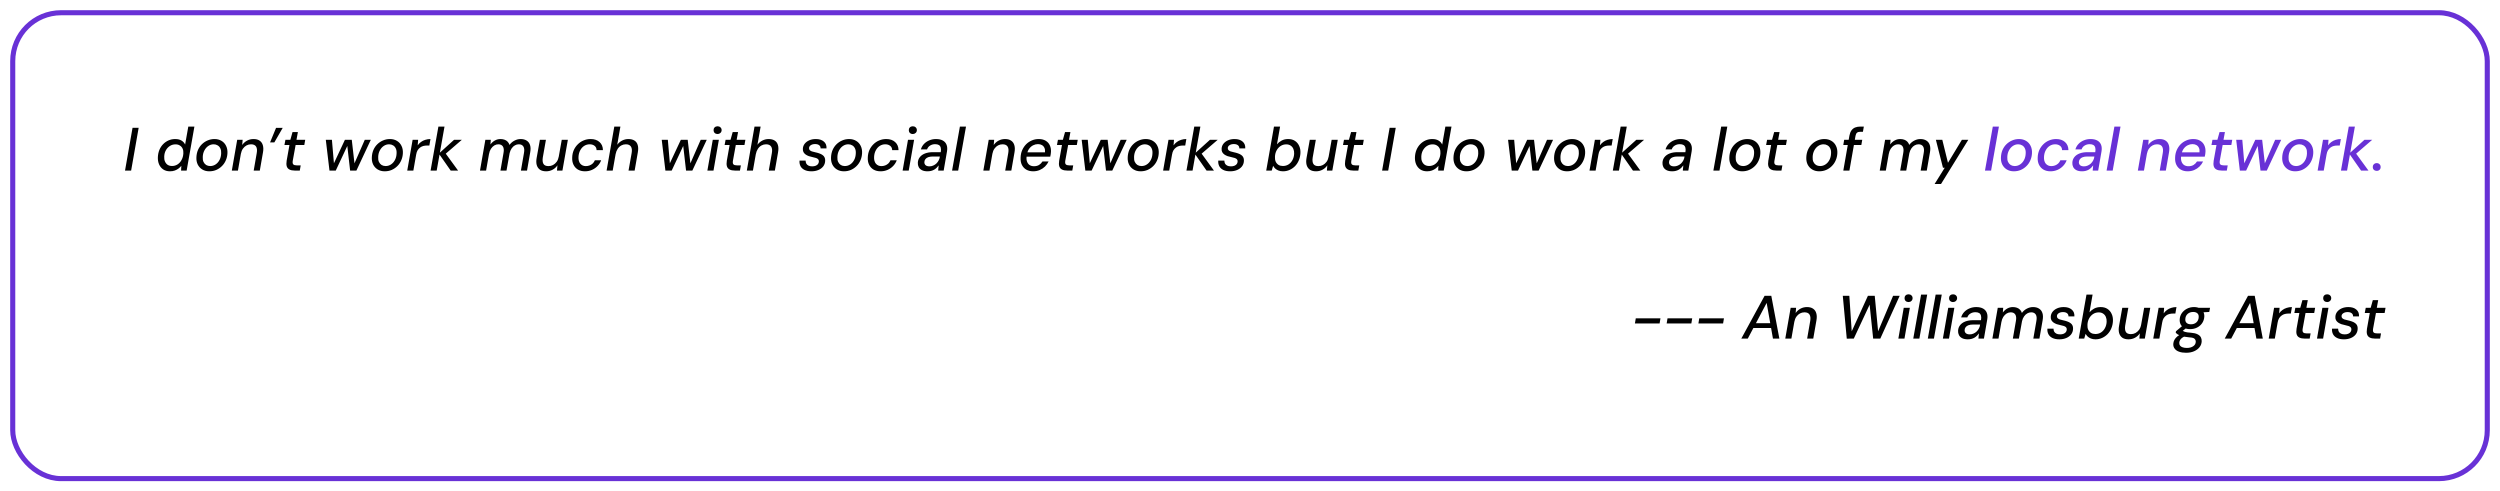
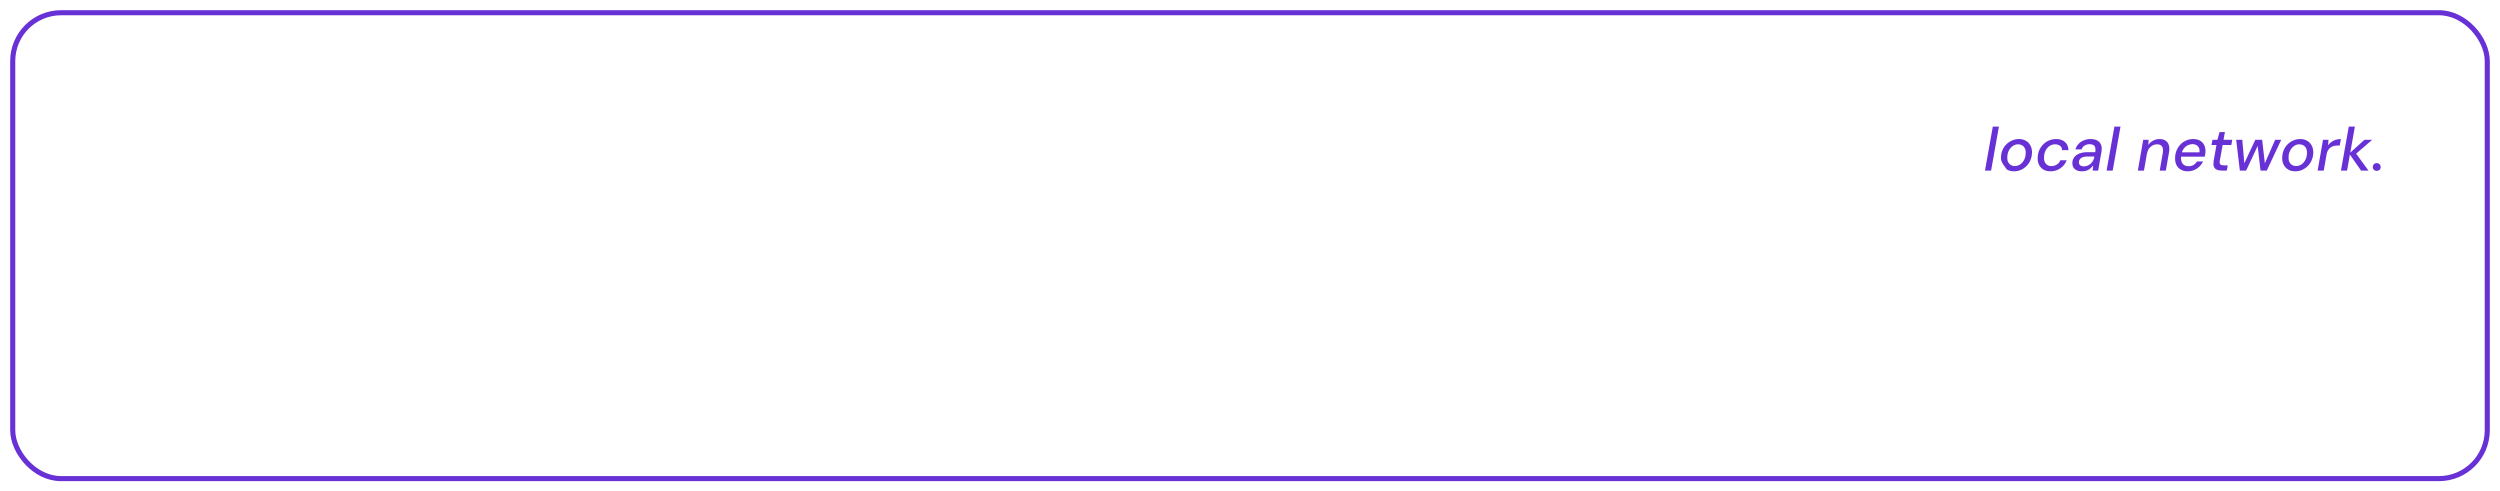
<svg xmlns="http://www.w3.org/2000/svg" width="982" height="193" viewBox="0 0 982 193" fill="none">
  <g filter="url(#filter0_d_329_3348)">
    <rect x="4" width="974" height="185" rx="20" fill="white" />
    <rect x="5" y="1" width="972" height="183" rx="19" stroke="#6831D6" stroke-width="2" />
  </g>
-   <path d="M49.11 67L52.062 50.2H54.462L51.51 67H49.11ZM66.763 67.288C65.723 67.288 64.835 67.04 64.099 66.544C63.379 66.048 62.835 65.376 62.467 64.528C62.115 63.68 61.963 62.736 62.011 61.696C62.059 60.672 62.259 59.728 62.611 58.864C62.979 58 63.467 57.256 64.075 56.632C64.699 55.992 65.411 55.496 66.211 55.144C67.027 54.792 67.891 54.616 68.803 54.616C69.827 54.616 70.659 54.816 71.299 55.216C71.939 55.6 72.411 56.12 72.715 56.776L73.963 49.72H76.363L73.315 67H71.131L71.227 65.128C70.939 65.496 70.579 65.848 70.147 66.184C69.731 66.504 69.243 66.768 68.683 66.976C68.123 67.184 67.483 67.288 66.763 67.288ZM67.579 65.2C68.395 65.2 69.131 64.984 69.787 64.552C70.443 64.12 70.963 63.528 71.347 62.776C71.747 62.024 71.971 61.184 72.019 60.256C72.067 59.536 71.971 58.912 71.731 58.384C71.491 57.856 71.131 57.448 70.651 57.16C70.187 56.856 69.619 56.704 68.947 56.704C68.131 56.704 67.395 56.912 66.739 57.328C66.083 57.744 65.555 58.312 65.155 59.032C64.755 59.752 64.539 60.576 64.507 61.504C64.459 62.224 64.555 62.864 64.795 63.424C65.035 63.984 65.387 64.424 65.851 64.744C66.331 65.048 66.907 65.2 67.579 65.2ZM82.215 67.288C81.159 67.288 80.239 67.048 79.455 66.568C78.671 66.088 78.071 65.432 77.655 64.6C77.255 63.752 77.087 62.792 77.151 61.72C77.199 60.696 77.407 59.752 77.775 58.888C78.159 58.024 78.671 57.28 79.311 56.656C79.967 56.016 80.711 55.52 81.543 55.168C82.391 54.8 83.295 54.616 84.255 54.616C85.311 54.616 86.231 54.856 87.015 55.336C87.799 55.8 88.391 56.448 88.791 57.28C89.207 58.096 89.391 59.056 89.343 60.16C89.295 61.184 89.079 62.128 88.695 62.992C88.327 63.856 87.815 64.608 87.159 65.248C86.519 65.888 85.775 66.392 84.927 66.76C84.095 67.112 83.191 67.288 82.215 67.288ZM82.551 65.224C83.335 65.224 84.039 65.016 84.663 64.6C85.303 64.184 85.823 63.6 86.223 62.848C86.623 62.096 86.839 61.232 86.871 60.256C86.919 59.488 86.815 58.84 86.559 58.312C86.319 57.784 85.967 57.384 85.503 57.112C85.039 56.824 84.519 56.68 83.943 56.68C83.175 56.68 82.471 56.896 81.831 57.328C81.207 57.744 80.695 58.328 80.295 59.08C79.895 59.816 79.679 60.672 79.647 61.648C79.599 62.416 79.695 63.064 79.935 63.592C80.191 64.12 80.543 64.528 80.991 64.816C81.455 65.088 81.975 65.224 82.551 65.224ZM91.061 67L93.173 54.904H95.309L95.141 56.944C95.637 56.224 96.269 55.656 97.037 55.24C97.821 54.824 98.669 54.616 99.581 54.616C100.589 54.616 101.397 54.832 102.005 55.264C102.629 55.696 103.045 56.304 103.253 57.088C103.477 57.856 103.493 58.776 103.301 59.848L102.053 67H99.653L100.853 60.088C101.045 59 100.957 58.16 100.589 57.568C100.221 56.976 99.557 56.68 98.597 56.68C97.973 56.68 97.389 56.824 96.845 57.112C96.301 57.4 95.829 57.824 95.429 58.384C95.045 58.928 94.773 59.608 94.613 60.424L93.461 67H91.061ZM111.05 50.224L107.762 55.936H106.082L108.434 50.224H111.05ZM115.762 67C114.914 67 114.226 66.864 113.698 66.592C113.17 66.32 112.818 65.904 112.642 65.344C112.466 64.768 112.45 64.032 112.594 63.136L113.698 56.944H111.73L112.114 54.904H114.058L114.898 51.88H117.01L116.458 54.904H119.89L119.53 56.944H116.122L114.994 63.136C114.882 63.84 114.954 64.32 115.21 64.576C115.466 64.832 115.914 64.96 116.554 64.96H118.114L117.754 67H115.762ZM129.415 67L127.975 54.904H130.375L131.239 64.984L130.783 64.96L135.487 54.904H138.175L139.327 64.96L138.871 64.984L143.287 54.904H145.663L139.999 67H137.527L136.327 56.512H136.807L131.887 67H129.415ZM151.122 67.288C150.066 67.288 149.146 67.048 148.362 66.568C147.578 66.088 146.978 65.432 146.562 64.6C146.162 63.752 145.994 62.792 146.058 61.72C146.106 60.696 146.314 59.752 146.682 58.888C147.066 58.024 147.578 57.28 148.218 56.656C148.874 56.016 149.618 55.52 150.45 55.168C151.298 54.8 152.202 54.616 153.162 54.616C154.218 54.616 155.138 54.856 155.922 55.336C156.706 55.8 157.298 56.448 157.698 57.28C158.114 58.096 158.298 59.056 158.25 60.16C158.202 61.184 157.986 62.128 157.602 62.992C157.234 63.856 156.722 64.608 156.066 65.248C155.426 65.888 154.682 66.392 153.834 66.76C153.002 67.112 152.098 67.288 151.122 67.288ZM151.458 65.224C152.242 65.224 152.946 65.016 153.57 64.6C154.21 64.184 154.73 63.6 155.13 62.848C155.53 62.096 155.746 61.232 155.778 60.256C155.826 59.488 155.722 58.84 155.466 58.312C155.226 57.784 154.874 57.384 154.41 57.112C153.946 56.824 153.426 56.68 152.85 56.68C152.082 56.68 151.378 56.896 150.738 57.328C150.114 57.744 149.602 58.328 149.202 59.08C148.802 59.816 148.586 60.672 148.554 61.648C148.506 62.416 148.602 63.064 148.842 63.592C149.098 64.12 149.45 64.528 149.898 64.816C150.362 65.088 150.882 65.224 151.458 65.224ZM159.967 67L162.079 54.904H164.239L164.071 57.088C164.439 56.56 164.871 56.12 165.367 55.768C165.863 55.4 166.423 55.12 167.047 54.928C167.687 54.72 168.367 54.616 169.087 54.616L168.655 57.16H167.815C167.287 57.16 166.791 57.216 166.327 57.328C165.863 57.44 165.439 57.64 165.055 57.928C164.671 58.2 164.335 58.56 164.047 59.008C163.775 59.456 163.583 60.024 163.471 60.712L162.367 67H159.967ZM177.027 67L172.371 60.328L178.371 54.904H181.419L174.243 61.096L174.459 59.488L179.931 67H177.027ZM169.131 67L172.203 49.72H174.603L171.531 67H169.131ZM188.538 67L190.65 54.904H192.786L192.642 56.752C193.122 56.096 193.698 55.576 194.37 55.192C195.058 54.808 195.794 54.616 196.578 54.616C197.17 54.616 197.706 54.704 198.186 54.88C198.666 55.056 199.066 55.312 199.386 55.648C199.722 55.984 199.97 56.408 200.13 56.92C200.658 56.2 201.306 55.64 202.074 55.24C202.858 54.824 203.666 54.616 204.498 54.616C205.442 54.616 206.226 54.816 206.85 55.216C207.49 55.6 207.938 56.184 208.194 56.968C208.45 57.736 208.474 58.696 208.266 59.848L207.018 67H204.618L205.818 60.088C206.026 58.968 205.946 58.12 205.578 57.544C205.21 56.968 204.61 56.68 203.778 56.68C203.25 56.68 202.746 56.816 202.266 57.088C201.786 57.344 201.362 57.736 200.994 58.264C200.626 58.776 200.354 59.408 200.178 60.16L198.954 67H196.578L197.778 60.088C197.986 58.968 197.906 58.12 197.538 57.544C197.17 56.968 196.57 56.68 195.738 56.68C195.194 56.68 194.666 56.832 194.154 57.136C193.658 57.44 193.218 57.88 192.834 58.456C192.466 59.032 192.21 59.736 192.066 60.568L190.938 67H188.538ZM214.515 67.288C213.507 67.288 212.691 67.072 212.067 66.64C211.459 66.192 211.043 65.576 210.819 64.792C210.611 63.992 210.603 63.072 210.795 62.032L212.067 54.904H214.443L213.219 61.816C213.043 62.92 213.123 63.768 213.459 64.36C213.795 64.952 214.459 65.248 215.451 65.248C216.091 65.248 216.683 65.104 217.227 64.816C217.787 64.512 218.267 64.088 218.667 63.544C219.067 62.984 219.339 62.304 219.483 61.504L220.659 54.904H223.059L220.923 67H218.787L218.955 64.936C218.475 65.672 217.843 66.248 217.059 66.664C216.291 67.08 215.443 67.288 214.515 67.288ZM229.777 67.288C228.721 67.288 227.801 67.064 227.017 66.616C226.249 66.152 225.665 65.512 225.265 64.696C224.865 63.864 224.697 62.912 224.761 61.84C224.793 60.8 225.001 59.84 225.385 58.96C225.785 58.08 226.313 57.32 226.969 56.68C227.625 56.024 228.377 55.52 229.225 55.168C230.089 54.8 231.009 54.616 231.985 54.616C233.457 54.616 234.625 55.008 235.489 55.792C236.369 56.576 236.817 57.64 236.833 58.984H234.337C234.321 58.232 234.057 57.664 233.545 57.28C233.033 56.88 232.393 56.68 231.625 56.68C230.841 56.68 230.121 56.888 229.465 57.304C228.825 57.72 228.305 58.304 227.905 59.056C227.505 59.792 227.281 60.656 227.233 61.648C227.201 62.208 227.249 62.72 227.377 63.184C227.505 63.632 227.697 64.008 227.953 64.312C228.225 64.616 228.537 64.848 228.889 65.008C229.257 65.168 229.665 65.248 230.113 65.248C230.625 65.248 231.113 65.16 231.577 64.984C232.041 64.808 232.457 64.552 232.825 64.216C233.193 63.864 233.473 63.44 233.665 62.944H236.137C235.833 63.792 235.361 64.544 234.721 65.2C234.097 65.856 233.361 66.368 232.513 66.736C231.665 67.104 230.753 67.288 229.777 67.288ZM238.272 67L241.296 49.72H243.696L242.448 56.872C242.96 56.168 243.6 55.616 244.368 55.216C245.152 54.816 245.976 54.616 246.84 54.616C247.8 54.616 248.592 54.816 249.216 55.216C249.84 55.6 250.264 56.184 250.488 56.968C250.728 57.736 250.744 58.704 250.536 59.872L249.288 67H246.888L248.112 60.112C248.304 58.992 248.208 58.144 247.824 57.568C247.44 56.976 246.776 56.68 245.832 56.68C245.192 56.68 244.592 56.832 244.032 57.136C243.472 57.44 243 57.888 242.616 58.48C242.232 59.056 241.96 59.76 241.8 60.592L240.672 67H238.272ZM261.368 67L259.928 54.904H262.328L263.192 64.984L262.736 64.96L267.44 54.904H270.128L271.28 64.96L270.824 64.984L275.24 54.904H277.616L271.952 67H269.48L268.28 56.512H268.76L263.84 67H261.368ZM277.862 67L279.974 54.904H282.374L280.262 67H277.862ZM281.87 52.648C281.406 52.648 281.022 52.504 280.718 52.216C280.43 51.928 280.286 51.56 280.286 51.112C280.286 50.68 280.43 50.32 280.718 50.032C281.022 49.744 281.406 49.6 281.87 49.6C282.318 49.6 282.694 49.744 282.998 50.032C283.302 50.304 283.454 50.664 283.454 51.112C283.454 51.56 283.294 51.928 282.974 52.216C282.67 52.504 282.302 52.648 281.87 52.648ZM288.661 67C287.813 67 287.125 66.864 286.597 66.592C286.069 66.32 285.717 65.904 285.541 65.344C285.365 64.768 285.349 64.032 285.493 63.136L286.597 56.944H284.629L285.013 54.904H286.957L287.797 51.88H289.909L289.357 54.904H292.789L292.429 56.944H289.021L287.893 63.136C287.781 63.84 287.853 64.32 288.109 64.576C288.365 64.832 288.813 64.96 289.453 64.96H291.013L290.653 67H288.661ZM293.35 67L296.374 49.72H298.774L297.526 56.872C298.038 56.168 298.678 55.616 299.446 55.216C300.23 54.816 301.054 54.616 301.918 54.616C302.878 54.616 303.67 54.816 304.294 55.216C304.918 55.6 305.342 56.184 305.566 56.968C305.806 57.736 305.822 58.704 305.614 59.872L304.366 67H301.966L303.19 60.112C303.382 58.992 303.286 58.144 302.902 57.568C302.518 56.976 301.854 56.68 300.91 56.68C300.27 56.68 299.67 56.832 299.11 57.136C298.55 57.44 298.078 57.888 297.694 58.48C297.31 59.056 297.038 59.76 296.878 60.592L295.75 67H293.35ZM318.726 67.288C317.654 67.288 316.758 67.112 316.038 66.76C315.318 66.408 314.79 65.92 314.454 65.296C314.118 64.656 313.982 63.92 314.046 63.088H316.446C316.446 63.504 316.526 63.88 316.686 64.216C316.862 64.552 317.142 64.824 317.526 65.032C317.91 65.24 318.414 65.344 319.038 65.344C319.566 65.344 320.022 65.264 320.406 65.104C320.79 64.944 321.086 64.728 321.294 64.456C321.518 64.168 321.638 63.832 321.654 63.448C321.67 63.08 321.582 62.792 321.39 62.584C321.198 62.36 320.91 62.184 320.526 62.056C320.158 61.928 319.718 61.816 319.206 61.72C318.694 61.624 318.198 61.496 317.718 61.336C317.238 61.16 316.814 60.944 316.446 60.688C316.094 60.432 315.814 60.12 315.606 59.752C315.414 59.384 315.334 58.944 315.366 58.432C315.398 57.696 315.63 57.048 316.062 56.488C316.51 55.912 317.11 55.456 317.862 55.12C318.63 54.784 319.494 54.616 320.454 54.616C321.798 54.616 322.846 54.944 323.598 55.6C324.366 56.24 324.718 57.136 324.654 58.288H322.326C322.342 57.76 322.158 57.344 321.774 57.04C321.39 56.736 320.854 56.584 320.166 56.584C319.478 56.584 318.91 56.736 318.462 57.04C318.03 57.328 317.806 57.696 317.79 58.144C317.774 58.448 317.854 58.712 318.03 58.936C318.222 59.144 318.502 59.32 318.87 59.464C319.254 59.592 319.718 59.712 320.262 59.824C320.822 59.936 321.342 60.08 321.822 60.256C322.302 60.416 322.718 60.624 323.07 60.88C323.438 61.12 323.71 61.432 323.886 61.816C324.078 62.184 324.158 62.64 324.126 63.184C324.094 64.016 323.838 64.744 323.358 65.368C322.878 65.976 322.238 66.448 321.438 66.784C320.638 67.12 319.734 67.288 318.726 67.288ZM331.497 67.288C330.441 67.288 329.521 67.048 328.737 66.568C327.953 66.088 327.353 65.432 326.937 64.6C326.537 63.752 326.369 62.792 326.433 61.72C326.481 60.696 326.689 59.752 327.057 58.888C327.441 58.024 327.953 57.28 328.593 56.656C329.249 56.016 329.993 55.52 330.825 55.168C331.673 54.8 332.577 54.616 333.537 54.616C334.593 54.616 335.513 54.856 336.297 55.336C337.081 55.8 337.673 56.448 338.073 57.28C338.489 58.096 338.673 59.056 338.625 60.16C338.577 61.184 338.361 62.128 337.977 62.992C337.609 63.856 337.097 64.608 336.441 65.248C335.801 65.888 335.057 66.392 334.209 66.76C333.377 67.112 332.473 67.288 331.497 67.288ZM331.833 65.224C332.617 65.224 333.321 65.016 333.945 64.6C334.585 64.184 335.105 63.6 335.505 62.848C335.905 62.096 336.121 61.232 336.153 60.256C336.201 59.488 336.097 58.84 335.841 58.312C335.601 57.784 335.249 57.384 334.785 57.112C334.321 56.824 333.801 56.68 333.225 56.68C332.457 56.68 331.753 56.896 331.113 57.328C330.489 57.744 329.977 58.328 329.577 59.08C329.177 59.816 328.961 60.672 328.929 61.648C328.881 62.416 328.977 63.064 329.217 63.592C329.473 64.12 329.825 64.528 330.273 64.816C330.737 65.088 331.257 65.224 331.833 65.224ZM345.886 67.288C344.83 67.288 343.91 67.064 343.126 66.616C342.358 66.152 341.774 65.512 341.374 64.696C340.974 63.864 340.806 62.912 340.87 61.84C340.902 60.8 341.11 59.84 341.494 58.96C341.894 58.08 342.422 57.32 343.078 56.68C343.734 56.024 344.486 55.52 345.334 55.168C346.198 54.8 347.118 54.616 348.094 54.616C349.566 54.616 350.734 55.008 351.598 55.792C352.478 56.576 352.926 57.64 352.942 58.984H350.446C350.43 58.232 350.166 57.664 349.654 57.28C349.142 56.88 348.502 56.68 347.734 56.68C346.95 56.68 346.23 56.888 345.574 57.304C344.934 57.72 344.414 58.304 344.014 59.056C343.614 59.792 343.39 60.656 343.342 61.648C343.31 62.208 343.358 62.72 343.486 63.184C343.614 63.632 343.806 64.008 344.062 64.312C344.334 64.616 344.646 64.848 344.998 65.008C345.366 65.168 345.774 65.248 346.222 65.248C346.734 65.248 347.222 65.16 347.686 64.984C348.15 64.808 348.566 64.552 348.934 64.216C349.302 63.864 349.582 63.44 349.774 62.944H352.246C351.942 63.792 351.47 64.544 350.83 65.2C350.206 65.856 349.47 66.368 348.622 66.736C347.774 67.104 346.862 67.288 345.886 67.288ZM354.549 67L356.661 54.904H359.061L356.949 67H354.549ZM358.557 52.648C358.093 52.648 357.709 52.504 357.405 52.216C357.117 51.928 356.973 51.56 356.973 51.112C356.973 50.68 357.117 50.32 357.405 50.032C357.709 49.744 358.093 49.6 358.557 49.6C359.005 49.6 359.381 49.744 359.685 50.032C359.989 50.304 360.141 50.664 360.141 51.112C360.141 51.56 359.981 51.928 359.661 52.216C359.357 52.504 358.989 52.648 358.557 52.648ZM364.34 67.288C363.428 67.288 362.684 67.136 362.108 66.832C361.532 66.528 361.116 66.12 360.86 65.608C360.604 65.096 360.492 64.536 360.524 63.928C360.556 63.08 360.82 62.344 361.316 61.72C361.812 61.096 362.492 60.616 363.356 60.28C364.236 59.944 365.252 59.776 366.404 59.776H369.524C369.652 59.072 369.652 58.488 369.524 58.024C369.412 57.544 369.172 57.192 368.804 56.968C368.436 56.744 367.94 56.632 367.316 56.632C366.596 56.632 365.948 56.808 365.372 57.16C364.796 57.496 364.388 58 364.148 58.672H361.724C361.98 57.824 362.396 57.104 362.972 56.512C363.564 55.904 364.26 55.44 365.06 55.12C365.876 54.784 366.74 54.616 367.652 54.616C368.756 54.616 369.66 54.816 370.364 55.216C371.068 55.616 371.556 56.184 371.828 56.92C372.1 57.64 372.148 58.504 371.972 59.512L370.676 67H368.516L368.708 64.96C368.484 65.28 368.228 65.584 367.94 65.872C367.652 66.16 367.324 66.416 366.956 66.64C366.588 66.848 366.188 67.008 365.756 67.12C365.324 67.232 364.852 67.288 364.34 67.288ZM365.108 65.344C365.62 65.344 366.108 65.24 366.572 65.032C367.052 64.824 367.476 64.544 367.844 64.192C368.212 63.824 368.508 63.416 368.732 62.968C368.972 62.52 369.116 62.048 369.164 61.552L369.188 61.48H366.332C365.676 61.48 365.1 61.568 364.604 61.744C364.124 61.92 363.756 62.176 363.5 62.512C363.244 62.832 363.108 63.216 363.092 63.664C363.076 64.192 363.244 64.608 363.596 64.912C363.948 65.2 364.452 65.344 365.108 65.344ZM373.974 67L377.046 49.72H379.446L376.374 67H373.974ZM386.256 67L388.368 54.904H390.504L390.336 56.944C390.832 56.224 391.464 55.656 392.232 55.24C393.016 54.824 393.864 54.616 394.776 54.616C395.784 54.616 396.592 54.832 397.2 55.264C397.824 55.696 398.24 56.304 398.448 57.088C398.672 57.856 398.688 58.776 398.496 59.848L397.248 67H394.848L396.048 60.088C396.24 59 396.152 58.16 395.784 57.568C395.416 56.976 394.752 56.68 393.792 56.68C393.168 56.68 392.584 56.824 392.04 57.112C391.496 57.4 391.024 57.824 390.624 58.384C390.24 58.928 389.968 59.608 389.808 60.424L388.656 67H386.256ZM405.814 67.288C404.774 67.288 403.87 67.064 403.102 66.616C402.35 66.168 401.774 65.536 401.374 64.72C400.99 63.904 400.83 62.952 400.894 61.864C400.926 60.84 401.126 59.896 401.494 59.032C401.878 58.152 402.382 57.384 403.006 56.728C403.646 56.072 404.39 55.56 405.238 55.192C406.086 54.808 407.014 54.616 408.022 54.616C409.11 54.616 410.022 54.84 410.758 55.288C411.494 55.736 412.03 56.336 412.366 57.088C412.718 57.84 412.87 58.68 412.822 59.608C412.822 59.896 412.79 60.216 412.726 60.568C412.678 60.92 412.614 61.24 412.534 61.528H402.67L402.958 59.824H410.47C410.55 59.136 410.478 58.56 410.254 58.096C410.046 57.616 409.718 57.248 409.27 56.992C408.838 56.736 408.318 56.608 407.71 56.608C407.054 56.608 406.43 56.76 405.838 57.064C405.246 57.352 404.734 57.784 404.302 58.36C403.87 58.92 403.574 59.632 403.414 60.496L403.294 61.168C403.15 61.984 403.174 62.704 403.366 63.328C403.558 63.952 403.894 64.44 404.374 64.792C404.854 65.128 405.446 65.296 406.15 65.296C406.918 65.296 407.582 65.128 408.142 64.792C408.702 64.44 409.15 63.984 409.486 63.424H411.886C411.534 64.16 411.062 64.824 410.47 65.416C409.878 65.992 409.19 66.448 408.406 66.784C407.622 67.12 406.758 67.288 405.814 67.288ZM419.208 67C418.36 67 417.672 66.864 417.144 66.592C416.616 66.32 416.264 65.904 416.088 65.344C415.912 64.768 415.896 64.032 416.04 63.136L417.144 56.944H415.176L415.56 54.904H417.504L418.344 51.88H420.456L419.904 54.904H423.336L422.976 56.944H419.568L418.44 63.136C418.328 63.84 418.4 64.32 418.656 64.576C418.912 64.832 419.36 64.96 420 64.96H421.56L421.2 67H419.208ZM426.321 67L424.881 54.904H427.281L428.145 64.984L427.689 64.96L432.393 54.904H435.081L436.233 64.96L435.777 64.984L440.193 54.904H442.569L436.905 67H434.433L433.233 56.512H433.713L428.793 67H426.321ZM448.028 67.288C446.972 67.288 446.052 67.048 445.268 66.568C444.484 66.088 443.884 65.432 443.468 64.6C443.068 63.752 442.9 62.792 442.964 61.72C443.012 60.696 443.22 59.752 443.588 58.888C443.972 58.024 444.484 57.28 445.124 56.656C445.78 56.016 446.524 55.52 447.356 55.168C448.204 54.8 449.108 54.616 450.068 54.616C451.124 54.616 452.044 54.856 452.828 55.336C453.612 55.8 454.204 56.448 454.604 57.28C455.02 58.096 455.204 59.056 455.156 60.16C455.108 61.184 454.892 62.128 454.508 62.992C454.14 63.856 453.628 64.608 452.972 65.248C452.332 65.888 451.588 66.392 450.74 66.76C449.908 67.112 449.004 67.288 448.028 67.288ZM448.364 65.224C449.148 65.224 449.852 65.016 450.476 64.6C451.116 64.184 451.636 63.6 452.036 62.848C452.436 62.096 452.652 61.232 452.684 60.256C452.732 59.488 452.628 58.84 452.372 58.312C452.132 57.784 451.78 57.384 451.316 57.112C450.852 56.824 450.332 56.68 449.756 56.68C448.988 56.68 448.284 56.896 447.644 57.328C447.02 57.744 446.508 58.328 446.108 59.08C445.708 59.816 445.492 60.672 445.46 61.648C445.412 62.416 445.508 63.064 445.748 63.592C446.004 64.12 446.356 64.528 446.804 64.816C447.268 65.088 447.788 65.224 448.364 65.224ZM456.873 67L458.985 54.904H461.145L460.977 57.088C461.345 56.56 461.777 56.12 462.273 55.768C462.769 55.4 463.329 55.12 463.953 54.928C464.593 54.72 465.273 54.616 465.993 54.616L465.561 57.16H464.721C464.193 57.16 463.697 57.216 463.233 57.328C462.769 57.44 462.345 57.64 461.961 57.928C461.577 58.2 461.241 58.56 460.953 59.008C460.681 59.456 460.489 60.024 460.377 60.712L459.273 67H456.873ZM473.933 67L469.277 60.328L475.277 54.904H478.325L471.149 61.096L471.365 59.488L476.837 67H473.933ZM466.037 67L469.109 49.72H471.509L468.437 67H466.037ZM483.21 67.288C482.138 67.288 481.242 67.112 480.522 66.76C479.802 66.408 479.274 65.92 478.938 65.296C478.602 64.656 478.466 63.92 478.53 63.088H480.93C480.93 63.504 481.01 63.88 481.17 64.216C481.346 64.552 481.626 64.824 482.01 65.032C482.394 65.24 482.898 65.344 483.522 65.344C484.05 65.344 484.506 65.264 484.89 65.104C485.274 64.944 485.57 64.728 485.778 64.456C486.002 64.168 486.122 63.832 486.138 63.448C486.154 63.08 486.066 62.792 485.874 62.584C485.682 62.36 485.394 62.184 485.01 62.056C484.642 61.928 484.202 61.816 483.69 61.72C483.178 61.624 482.682 61.496 482.202 61.336C481.722 61.16 481.298 60.944 480.93 60.688C480.578 60.432 480.298 60.12 480.09 59.752C479.898 59.384 479.818 58.944 479.85 58.432C479.882 57.696 480.114 57.048 480.546 56.488C480.994 55.912 481.594 55.456 482.346 55.12C483.114 54.784 483.978 54.616 484.938 54.616C486.282 54.616 487.33 54.944 488.082 55.6C488.85 56.24 489.202 57.136 489.138 58.288H486.81C486.826 57.76 486.642 57.344 486.258 57.04C485.874 56.736 485.338 56.584 484.65 56.584C483.962 56.584 483.394 56.736 482.946 57.04C482.514 57.328 482.29 57.696 482.274 58.144C482.258 58.448 482.338 58.712 482.514 58.936C482.706 59.144 482.986 59.32 483.354 59.464C483.738 59.592 484.202 59.712 484.746 59.824C485.306 59.936 485.826 60.08 486.306 60.256C486.786 60.416 487.202 60.624 487.554 60.88C487.922 61.12 488.194 61.432 488.37 61.816C488.562 62.184 488.642 62.64 488.61 63.184C488.578 64.016 488.322 64.744 487.842 65.368C487.362 65.976 486.722 66.448 485.922 66.784C485.122 67.12 484.218 67.288 483.21 67.288ZM503.949 67.288C503.293 67.288 502.701 67.184 502.173 66.976C501.661 66.768 501.229 66.504 500.877 66.184C500.541 65.848 500.277 65.496 500.085 65.128L499.533 67H497.373L500.421 49.72H502.821L501.597 56.68C502.077 56.104 502.685 55.616 503.421 55.216C504.157 54.816 505.013 54.616 505.989 54.616C507.045 54.616 507.933 54.856 508.653 55.336C509.389 55.816 509.941 56.472 510.309 57.304C510.693 58.12 510.861 59.056 510.813 60.112C510.765 61.12 510.557 62.064 510.189 62.944C509.837 63.808 509.349 64.568 508.725 65.224C508.101 65.864 507.381 66.368 506.565 66.736C505.765 67.104 504.893 67.288 503.949 67.288ZM503.925 65.2C504.741 65.2 505.469 65 506.109 64.6C506.765 64.184 507.285 63.616 507.669 62.896C508.069 62.16 508.293 61.328 508.341 60.4C508.373 59.68 508.269 59.04 508.029 58.48C507.789 57.92 507.429 57.488 506.949 57.184C506.485 56.864 505.917 56.704 505.245 56.704C504.413 56.704 503.669 56.92 503.013 57.352C502.373 57.768 501.853 58.344 501.453 59.08C501.053 59.816 500.837 60.648 500.805 61.576C500.757 62.296 500.853 62.936 501.093 63.496C501.349 64.04 501.717 64.464 502.197 64.768C502.677 65.056 503.253 65.2 503.925 65.2ZM516.93 67.288C515.922 67.288 515.106 67.072 514.482 66.64C513.874 66.192 513.458 65.576 513.234 64.792C513.026 63.992 513.018 63.072 513.21 62.032L514.482 54.904H516.858L515.634 61.816C515.458 62.92 515.538 63.768 515.874 64.36C516.21 64.952 516.874 65.248 517.866 65.248C518.506 65.248 519.098 65.104 519.642 64.816C520.202 64.512 520.682 64.088 521.082 63.544C521.482 62.984 521.754 62.304 521.898 61.504L523.074 54.904H525.474L523.338 67H521.202L521.37 64.936C520.89 65.672 520.258 66.248 519.474 66.664C518.706 67.08 517.858 67.288 516.93 67.288ZM531.567 67C530.719 67 530.031 66.864 529.503 66.592C528.975 66.32 528.623 65.904 528.447 65.344C528.271 64.768 528.255 64.032 528.399 63.136L529.503 56.944H527.535L527.919 54.904H529.863L530.703 51.88H532.815L532.263 54.904H535.695L535.335 56.944H531.927L530.799 63.136C530.687 63.84 530.759 64.32 531.015 64.576C531.271 64.832 531.719 64.96 532.359 64.96H533.919L533.559 67H531.567ZM542.891 67L545.843 50.2H548.243L545.291 67H542.891ZM560.544 67.288C559.504 67.288 558.616 67.04 557.88 66.544C557.16 66.048 556.616 65.376 556.248 64.528C555.896 63.68 555.744 62.736 555.792 61.696C555.84 60.672 556.04 59.728 556.392 58.864C556.76 58 557.248 57.256 557.856 56.632C558.48 55.992 559.192 55.496 559.992 55.144C560.808 54.792 561.672 54.616 562.584 54.616C563.608 54.616 564.44 54.816 565.08 55.216C565.72 55.6 566.192 56.12 566.496 56.776L567.744 49.72H570.144L567.096 67H564.912L565.008 65.128C564.72 65.496 564.36 65.848 563.928 66.184C563.512 66.504 563.024 66.768 562.464 66.976C561.904 67.184 561.264 67.288 560.544 67.288ZM561.36 65.2C562.176 65.2 562.912 64.984 563.568 64.552C564.224 64.12 564.744 63.528 565.128 62.776C565.528 62.024 565.752 61.184 565.8 60.256C565.848 59.536 565.752 58.912 565.512 58.384C565.272 57.856 564.912 57.448 564.432 57.16C563.968 56.856 563.4 56.704 562.728 56.704C561.912 56.704 561.176 56.912 560.52 57.328C559.864 57.744 559.336 58.312 558.936 59.032C558.536 59.752 558.32 60.576 558.288 61.504C558.24 62.224 558.336 62.864 558.576 63.424C558.816 63.984 559.168 64.424 559.632 64.744C560.112 65.048 560.688 65.2 561.36 65.2ZM575.997 67.288C574.941 67.288 574.021 67.048 573.237 66.568C572.453 66.088 571.853 65.432 571.437 64.6C571.037 63.752 570.869 62.792 570.933 61.72C570.981 60.696 571.189 59.752 571.557 58.888C571.941 58.024 572.453 57.28 573.093 56.656C573.749 56.016 574.493 55.52 575.325 55.168C576.173 54.8 577.077 54.616 578.037 54.616C579.093 54.616 580.013 54.856 580.797 55.336C581.581 55.8 582.173 56.448 582.573 57.28C582.989 58.096 583.173 59.056 583.125 60.16C583.077 61.184 582.861 62.128 582.477 62.992C582.109 63.856 581.597 64.608 580.941 65.248C580.301 65.888 579.557 66.392 578.709 66.76C577.877 67.112 576.973 67.288 575.997 67.288ZM576.333 65.224C577.117 65.224 577.821 65.016 578.445 64.6C579.085 64.184 579.605 63.6 580.005 62.848C580.405 62.096 580.621 61.232 580.653 60.256C580.701 59.488 580.597 58.84 580.341 58.312C580.101 57.784 579.749 57.384 579.285 57.112C578.821 56.824 578.301 56.68 577.725 56.68C576.957 56.68 576.253 56.896 575.613 57.328C574.989 57.744 574.477 58.328 574.077 59.08C573.677 59.816 573.461 60.672 573.429 61.648C573.381 62.416 573.477 63.064 573.717 63.592C573.973 64.12 574.325 64.528 574.773 64.816C575.237 65.088 575.757 65.224 576.333 65.224ZM593.805 67L592.365 54.904H594.765L595.629 64.984L595.173 64.96L599.877 54.904H602.565L603.717 64.96L603.261 64.984L607.677 54.904H610.053L604.389 67H601.917L600.717 56.512H601.197L596.277 67H593.805ZM615.512 67.288C614.456 67.288 613.536 67.048 612.752 66.568C611.968 66.088 611.368 65.432 610.952 64.6C610.552 63.752 610.384 62.792 610.448 61.72C610.496 60.696 610.704 59.752 611.072 58.888C611.456 58.024 611.968 57.28 612.608 56.656C613.264 56.016 614.008 55.52 614.84 55.168C615.688 54.8 616.592 54.616 617.552 54.616C618.608 54.616 619.528 54.856 620.312 55.336C621.096 55.8 621.688 56.448 622.088 57.28C622.504 58.096 622.688 59.056 622.64 60.16C622.592 61.184 622.376 62.128 621.992 62.992C621.624 63.856 621.112 64.608 620.456 65.248C619.816 65.888 619.072 66.392 618.224 66.76C617.392 67.112 616.488 67.288 615.512 67.288ZM615.848 65.224C616.632 65.224 617.336 65.016 617.96 64.6C618.6 64.184 619.12 63.6 619.52 62.848C619.92 62.096 620.136 61.232 620.168 60.256C620.216 59.488 620.112 58.84 619.856 58.312C619.616 57.784 619.264 57.384 618.8 57.112C618.336 56.824 617.816 56.68 617.24 56.68C616.472 56.68 615.768 56.896 615.128 57.328C614.504 57.744 613.992 58.328 613.592 59.08C613.192 59.816 612.976 60.672 612.944 61.648C612.896 62.416 612.992 63.064 613.232 63.592C613.488 64.12 613.84 64.528 614.288 64.816C614.752 65.088 615.272 65.224 615.848 65.224ZM624.358 67L626.47 54.904H628.63L628.462 57.088C628.83 56.56 629.262 56.12 629.758 55.768C630.254 55.4 630.814 55.12 631.438 54.928C632.078 54.72 632.758 54.616 633.478 54.616L633.046 57.16H632.206C631.678 57.16 631.182 57.216 630.718 57.328C630.254 57.44 629.83 57.64 629.446 57.928C629.062 58.2 628.726 58.56 628.438 59.008C628.166 59.456 627.974 60.024 627.862 60.712L626.758 67H624.358ZM641.417 67L636.761 60.328L642.761 54.904H645.809L638.633 61.096L638.849 59.488L644.321 67H641.417ZM633.521 67L636.593 49.72H638.993L635.921 67H633.521ZM656.84 67.288C655.928 67.288 655.184 67.136 654.608 66.832C654.032 66.528 653.616 66.12 653.36 65.608C653.104 65.096 652.992 64.536 653.024 63.928C653.056 63.08 653.32 62.344 653.816 61.72C654.312 61.096 654.992 60.616 655.856 60.28C656.736 59.944 657.752 59.776 658.904 59.776H662.024C662.152 59.072 662.152 58.488 662.024 58.024C661.912 57.544 661.672 57.192 661.304 56.968C660.936 56.744 660.44 56.632 659.816 56.632C659.096 56.632 658.448 56.808 657.872 57.16C657.296 57.496 656.888 58 656.648 58.672H654.224C654.48 57.824 654.896 57.104 655.472 56.512C656.064 55.904 656.76 55.44 657.56 55.12C658.376 54.784 659.24 54.616 660.152 54.616C661.256 54.616 662.16 54.816 662.864 55.216C663.568 55.616 664.056 56.184 664.328 56.92C664.6 57.64 664.648 58.504 664.472 59.512L663.176 67H661.016L661.208 64.96C660.984 65.28 660.728 65.584 660.44 65.872C660.152 66.16 659.824 66.416 659.456 66.64C659.088 66.848 658.688 67.008 658.256 67.12C657.824 67.232 657.352 67.288 656.84 67.288ZM657.608 65.344C658.12 65.344 658.608 65.24 659.072 65.032C659.552 64.824 659.976 64.544 660.344 64.192C660.712 63.824 661.008 63.416 661.232 62.968C661.472 62.52 661.616 62.048 661.664 61.552L661.688 61.48H658.832C658.176 61.48 657.6 61.568 657.104 61.744C656.624 61.92 656.256 62.176 656 62.512C655.744 62.832 655.608 63.216 655.592 63.664C655.576 64.192 655.744 64.608 656.096 64.912C656.448 65.2 656.952 65.344 657.608 65.344ZM673.014 67L676.086 49.72H678.486L675.414 67H673.014ZM684.348 67.288C683.292 67.288 682.372 67.048 681.588 66.568C680.804 66.088 680.204 65.432 679.788 64.6C679.388 63.752 679.22 62.792 679.284 61.72C679.332 60.696 679.54 59.752 679.908 58.888C680.292 58.024 680.804 57.28 681.444 56.656C682.1 56.016 682.844 55.52 683.676 55.168C684.524 54.8 685.428 54.616 686.388 54.616C687.444 54.616 688.364 54.856 689.148 55.336C689.932 55.8 690.524 56.448 690.924 57.28C691.34 58.096 691.524 59.056 691.476 60.16C691.428 61.184 691.212 62.128 690.828 62.992C690.46 63.856 689.948 64.608 689.292 65.248C688.652 65.888 687.908 66.392 687.06 66.76C686.228 67.112 685.324 67.288 684.348 67.288ZM684.684 65.224C685.468 65.224 686.172 65.016 686.796 64.6C687.436 64.184 687.956 63.6 688.356 62.848C688.756 62.096 688.972 61.232 689.004 60.256C689.052 59.488 688.948 58.84 688.692 58.312C688.452 57.784 688.1 57.384 687.636 57.112C687.172 56.824 686.652 56.68 686.076 56.68C685.308 56.68 684.604 56.896 683.964 57.328C683.34 57.744 682.828 58.328 682.428 59.08C682.028 59.816 681.812 60.672 681.78 61.648C681.732 62.416 681.828 63.064 682.068 63.592C682.324 64.12 682.676 64.528 683.124 64.816C683.588 65.088 684.108 65.224 684.684 65.224ZM697.762 67C696.914 67 696.226 66.864 695.698 66.592C695.17 66.32 694.818 65.904 694.642 65.344C694.466 64.768 694.45 64.032 694.594 63.136L695.698 56.944H693.73L694.114 54.904H696.058L696.898 51.88H699.01L698.458 54.904H701.89L701.53 56.944H698.122L696.994 63.136C696.882 63.84 696.954 64.32 697.21 64.576C697.466 64.832 697.914 64.96 698.554 64.96H700.114L699.754 67H697.762ZM714.583 67.288C713.527 67.288 712.607 67.048 711.823 66.568C711.039 66.088 710.439 65.432 710.023 64.6C709.623 63.752 709.455 62.792 709.519 61.72C709.567 60.696 709.775 59.752 710.143 58.888C710.527 58.024 711.039 57.28 711.679 56.656C712.335 56.016 713.079 55.52 713.911 55.168C714.759 54.8 715.663 54.616 716.623 54.616C717.679 54.616 718.599 54.856 719.383 55.336C720.167 55.8 720.759 56.448 721.159 57.28C721.575 58.096 721.759 59.056 721.711 60.16C721.663 61.184 721.447 62.128 721.063 62.992C720.695 63.856 720.183 64.608 719.527 65.248C718.887 65.888 718.143 66.392 717.295 66.76C716.463 67.112 715.559 67.288 714.583 67.288ZM714.919 65.224C715.703 65.224 716.407 65.016 717.031 64.6C717.671 64.184 718.191 63.6 718.591 62.848C718.991 62.096 719.207 61.232 719.239 60.256C719.287 59.488 719.183 58.84 718.927 58.312C718.687 57.784 718.335 57.384 717.871 57.112C717.407 56.824 716.887 56.68 716.311 56.68C715.543 56.68 714.839 56.896 714.199 57.328C713.575 57.744 713.063 58.328 712.663 59.08C712.263 59.816 712.047 60.672 712.015 61.648C711.967 62.416 712.063 63.064 712.303 63.592C712.559 64.12 712.911 64.528 713.359 64.816C713.823 65.088 714.343 65.224 714.919 65.224ZM724.052 67L726.452 53.272C726.612 52.44 726.876 51.76 727.244 51.232C727.628 50.704 728.108 50.32 728.684 50.08C729.276 49.84 729.964 49.72 730.748 49.72H732.116L731.756 51.76H730.748C730.172 51.76 729.74 51.88 729.452 52.12C729.164 52.344 728.964 52.744 728.852 53.32L726.452 67H724.052ZM724.052 56.944L724.388 54.904H731.492L731.132 56.944H724.052ZM738.358 67L740.47 54.904H742.606L742.462 56.752C742.942 56.096 743.518 55.576 744.19 55.192C744.878 54.808 745.614 54.616 746.398 54.616C746.99 54.616 747.526 54.704 748.006 54.88C748.486 55.056 748.886 55.312 749.206 55.648C749.542 55.984 749.79 56.408 749.95 56.92C750.478 56.2 751.126 55.64 751.894 55.24C752.678 54.824 753.486 54.616 754.318 54.616C755.262 54.616 756.046 54.816 756.67 55.216C757.31 55.6 757.758 56.184 758.014 56.968C758.27 57.736 758.294 58.696 758.086 59.848L756.838 67H754.438L755.638 60.088C755.846 58.968 755.766 58.12 755.398 57.544C755.03 56.968 754.43 56.68 753.598 56.68C753.07 56.68 752.566 56.816 752.086 57.088C751.606 57.344 751.182 57.736 750.814 58.264C750.446 58.776 750.174 59.408 749.998 60.16L748.774 67H746.398L747.598 60.088C747.806 58.968 747.726 58.12 747.358 57.544C746.99 56.968 746.39 56.68 745.558 56.68C745.014 56.68 744.486 56.832 743.974 57.136C743.478 57.44 743.038 57.88 742.654 58.456C742.286 59.032 742.03 59.736 741.886 60.568L740.758 67H738.358ZM759.908 72.28L763.892 65.896H763.196L760.412 54.904H762.932L765.164 63.952L770.636 54.904H773.156L762.428 72.28H759.908ZM642.197 127.048L642.533 125.032H652.229L651.893 127.048H642.197ZM654.666 127.048L655.002 125.032H664.698L664.362 127.048H654.666ZM667.135 127.048L667.471 125.032H677.167L676.831 127.048H667.135ZM683.983 133L693.127 116.2H695.767L698.935 133H696.415L693.943 118.984L686.527 133H683.983ZM687.199 128.848L688.159 126.952H696.679L696.991 128.848H687.199ZM701.256 133L703.368 120.904H705.504L705.336 122.944C705.832 122.224 706.464 121.656 707.232 121.24C708.016 120.824 708.864 120.616 709.776 120.616C710.784 120.616 711.592 120.832 712.2 121.264C712.824 121.696 713.24 122.304 713.448 123.088C713.672 123.856 713.688 124.776 713.496 125.848L712.248 133H709.848L711.048 126.088C711.24 125 711.152 124.16 710.784 123.568C710.416 122.976 709.752 122.68 708.792 122.68C708.168 122.68 707.584 122.824 707.04 123.112C706.496 123.4 706.024 123.824 705.624 124.384C705.24 124.928 704.968 125.608 704.808 126.424L703.656 133H701.256ZM725.409 133.024L723.849 116.2H726.417L727.353 130.144L733.713 116.2H736.401L737.721 130.144L743.601 116.2H746.193L738.585 133H735.777L734.385 119.68L728.169 133L725.409 133.024ZM745.674 133L747.786 120.904H750.186L748.074 133H745.674ZM749.682 118.648C749.218 118.648 748.834 118.504 748.53 118.216C748.242 117.928 748.098 117.56 748.098 117.112C748.098 116.68 748.242 116.32 748.53 116.032C748.834 115.744 749.218 115.6 749.682 115.6C750.13 115.6 750.506 115.744 750.81 116.032C751.114 116.304 751.266 116.664 751.266 117.112C751.266 117.56 751.106 117.928 750.786 118.216C750.482 118.504 750.114 118.648 749.682 118.648ZM751.529 133L754.601 115.72H757.001L753.929 133H751.529ZM757.248 133L760.32 115.72H762.72L759.648 133H757.248ZM763.159 133L765.271 120.904H767.671L765.559 133H763.159ZM767.167 118.648C766.703 118.648 766.319 118.504 766.015 118.216C765.727 117.928 765.583 117.56 765.583 117.112C765.583 116.68 765.727 116.32 766.015 116.032C766.319 115.744 766.703 115.6 767.167 115.6C767.615 115.6 767.991 115.744 768.295 116.032C768.599 116.304 768.751 116.664 768.751 117.112C768.751 117.56 768.591 117.928 768.271 118.216C767.967 118.504 767.599 118.648 767.167 118.648ZM772.95 133.288C772.038 133.288 771.294 133.136 770.718 132.832C770.142 132.528 769.726 132.12 769.47 131.608C769.214 131.096 769.102 130.536 769.134 129.928C769.166 129.08 769.43 128.344 769.926 127.72C770.422 127.096 771.102 126.616 771.965 126.28C772.846 125.944 773.862 125.776 775.014 125.776H778.134C778.262 125.072 778.262 124.488 778.134 124.024C778.022 123.544 777.782 123.192 777.414 122.968C777.046 122.744 776.55 122.632 775.926 122.632C775.206 122.632 774.558 122.808 773.982 123.16C773.406 123.496 772.998 124 772.758 124.672H770.334C770.59 123.824 771.006 123.104 771.582 122.512C772.174 121.904 772.87 121.44 773.67 121.12C774.486 120.784 775.35 120.616 776.262 120.616C777.366 120.616 778.27 120.816 778.974 121.216C779.678 121.616 780.166 122.184 780.438 122.92C780.71 123.64 780.758 124.504 780.582 125.512L779.286 133H777.126L777.318 130.96C777.094 131.28 776.838 131.584 776.55 131.872C776.262 132.16 775.934 132.416 775.566 132.64C775.198 132.848 774.798 133.008 774.366 133.12C773.934 133.232 773.462 133.288 772.95 133.288ZM773.718 131.344C774.23 131.344 774.718 131.24 775.182 131.032C775.662 130.824 776.086 130.544 776.454 130.192C776.822 129.824 777.118 129.416 777.342 128.968C777.582 128.52 777.726 128.048 777.774 127.552L777.798 127.48H774.942C774.286 127.48 773.71 127.568 773.214 127.744C772.734 127.92 772.366 128.176 772.11 128.512C771.854 128.832 771.718 129.216 771.702 129.664C771.686 130.192 771.854 130.608 772.206 130.912C772.558 131.2 773.062 131.344 773.718 131.344ZM782.608 133L784.72 120.904H786.856L786.712 122.752C787.192 122.096 787.768 121.576 788.44 121.192C789.128 120.808 789.864 120.616 790.648 120.616C791.24 120.616 791.776 120.704 792.256 120.88C792.736 121.056 793.136 121.312 793.456 121.648C793.792 121.984 794.04 122.408 794.2 122.92C794.728 122.2 795.376 121.64 796.144 121.24C796.928 120.824 797.736 120.616 798.568 120.616C799.512 120.616 800.296 120.816 800.92 121.216C801.56 121.6 802.008 122.184 802.264 122.968C802.52 123.736 802.544 124.696 802.336 125.848L801.088 133H798.688L799.888 126.088C800.096 124.968 800.016 124.12 799.648 123.544C799.28 122.968 798.68 122.68 797.848 122.68C797.32 122.68 796.816 122.816 796.336 123.088C795.856 123.344 795.432 123.736 795.064 124.264C794.696 124.776 794.424 125.408 794.248 126.16L793.024 133H790.648L791.848 126.088C792.056 124.968 791.976 124.12 791.608 123.544C791.24 122.968 790.64 122.68 789.808 122.68C789.264 122.68 788.736 122.832 788.224 123.136C787.728 123.44 787.288 123.88 786.904 124.456C786.536 125.032 786.28 125.736 786.136 126.568L785.008 133H782.608ZM808.898 133.288C807.826 133.288 806.93 133.112 806.21 132.76C805.49 132.408 804.962 131.92 804.626 131.296C804.29 130.656 804.154 129.92 804.218 129.088H806.618C806.618 129.504 806.698 129.88 806.858 130.216C807.034 130.552 807.314 130.824 807.698 131.032C808.082 131.24 808.586 131.344 809.21 131.344C809.738 131.344 810.194 131.264 810.578 131.104C810.962 130.944 811.258 130.728 811.466 130.456C811.69 130.168 811.81 129.832 811.826 129.448C811.842 129.08 811.754 128.792 811.562 128.584C811.37 128.36 811.082 128.184 810.698 128.056C810.33 127.928 809.89 127.816 809.378 127.72C808.866 127.624 808.37 127.496 807.89 127.336C807.41 127.16 806.986 126.944 806.618 126.688C806.266 126.432 805.986 126.12 805.778 125.752C805.586 125.384 805.506 124.944 805.538 124.432C805.57 123.696 805.802 123.048 806.234 122.488C806.682 121.912 807.282 121.456 808.034 121.12C808.802 120.784 809.666 120.616 810.626 120.616C811.97 120.616 813.018 120.944 813.77 121.6C814.538 122.24 814.89 123.136 814.826 124.288H812.498C812.514 123.76 812.33 123.344 811.946 123.04C811.562 122.736 811.026 122.584 810.338 122.584C809.65 122.584 809.082 122.736 808.634 123.04C808.202 123.328 807.978 123.696 807.962 124.144C807.946 124.448 808.026 124.712 808.202 124.936C808.394 125.144 808.674 125.32 809.042 125.464C809.426 125.592 809.89 125.712 810.434 125.824C810.994 125.936 811.514 126.08 811.994 126.256C812.474 126.416 812.89 126.624 813.242 126.88C813.61 127.12 813.882 127.432 814.058 127.816C814.25 128.184 814.33 128.64 814.298 129.184C814.266 130.016 814.01 130.744 813.53 131.368C813.05 131.976 812.41 132.448 811.61 132.784C810.81 133.12 809.906 133.288 808.898 133.288ZM823.097 133.288C822.441 133.288 821.849 133.184 821.321 132.976C820.809 132.768 820.377 132.504 820.025 132.184C819.689 131.848 819.425 131.496 819.233 131.128L818.681 133H816.521L819.569 115.72H821.969L820.745 122.68C821.225 122.104 821.833 121.616 822.569 121.216C823.305 120.816 824.161 120.616 825.137 120.616C826.193 120.616 827.081 120.856 827.801 121.336C828.537 121.816 829.089 122.472 829.457 123.304C829.841 124.12 830.009 125.056 829.961 126.112C829.913 127.12 829.705 128.064 829.337 128.944C828.985 129.808 828.497 130.568 827.873 131.224C827.249 131.864 826.529 132.368 825.713 132.736C824.913 133.104 824.041 133.288 823.097 133.288ZM823.073 131.2C823.889 131.2 824.617 131 825.257 130.6C825.913 130.184 826.433 129.616 826.817 128.896C827.217 128.16 827.441 127.328 827.489 126.4C827.521 125.68 827.417 125.04 827.177 124.48C826.937 123.92 826.577 123.488 826.097 123.184C825.633 122.864 825.065 122.704 824.393 122.704C823.561 122.704 822.817 122.92 822.161 123.352C821.521 123.768 821.001 124.344 820.601 125.08C820.201 125.816 819.985 126.648 819.953 127.576C819.905 128.296 820.001 128.936 820.241 129.496C820.497 130.04 820.865 130.464 821.345 130.768C821.825 131.056 822.401 131.2 823.073 131.2ZM836.078 133.288C835.07 133.288 834.254 133.072 833.63 132.64C833.022 132.192 832.606 131.576 832.382 130.792C832.174 129.992 832.166 129.072 832.358 128.032L833.63 120.904H836.006L834.782 127.816C834.606 128.92 834.686 129.768 835.022 130.36C835.358 130.952 836.022 131.248 837.014 131.248C837.654 131.248 838.246 131.104 838.79 130.816C839.35 130.512 839.83 130.088 840.23 129.544C840.63 128.984 840.902 128.304 841.046 127.504L842.222 120.904H844.622L842.486 133H840.35L840.518 130.936C840.038 131.672 839.406 132.248 838.622 132.664C837.854 133.08 837.006 133.288 836.078 133.288ZM845.795 133L847.907 120.904H850.067L849.899 123.088C850.267 122.56 850.699 122.12 851.195 121.768C851.691 121.4 852.251 121.12 852.875 120.928C853.515 120.72 854.195 120.616 854.915 120.616L854.483 123.16H853.643C853.115 123.16 852.619 123.216 852.155 123.328C851.691 123.44 851.267 123.64 850.883 123.928C850.499 124.2 850.163 124.56 849.875 125.008C849.603 125.456 849.411 126.024 849.299 126.712L848.195 133H845.795ZM858.679 138.568C857.639 138.568 856.735 138.432 855.967 138.16C855.215 137.904 854.639 137.512 854.239 136.984C853.823 136.472 853.631 135.84 853.663 135.088C853.695 134.512 853.847 133.976 854.119 133.48C854.391 132.984 854.783 132.528 855.295 132.112C855.807 131.696 856.447 131.32 857.215 130.984L858.367 132.04C857.567 132.36 856.975 132.752 856.591 133.216C856.223 133.68 856.031 134.168 856.015 134.68C855.999 135.096 856.103 135.456 856.327 135.76C856.567 136.064 856.911 136.288 857.359 136.432C857.823 136.592 858.367 136.672 858.991 136.672C859.983 136.672 860.807 136.456 861.463 136.024C862.119 135.592 862.463 135.008 862.495 134.272C862.511 133.808 862.351 133.408 862.015 133.072C861.695 132.752 861.031 132.568 860.023 132.52C859.255 132.456 858.575 132.368 857.983 132.256C857.407 132.144 856.903 132.016 856.471 131.872C856.055 131.712 855.695 131.536 855.391 131.344C855.087 131.136 854.831 130.912 854.623 130.672L854.719 130.12L857.455 127.816L859.231 128.488L856.255 130.84L856.927 129.664C857.119 129.792 857.311 129.912 857.503 130.024C857.695 130.136 857.919 130.24 858.175 130.336C858.447 130.416 858.775 130.488 859.159 130.552C859.543 130.616 860.023 130.664 860.599 130.696C861.687 130.776 862.543 130.976 863.167 131.296C863.791 131.6 864.231 131.992 864.487 132.472C864.743 132.952 864.855 133.488 864.823 134.08C864.791 134.928 864.511 135.688 863.983 136.36C863.471 137.032 862.759 137.568 861.847 137.968C860.951 138.368 859.895 138.568 858.679 138.568ZM860.263 129.28C859.351 129.28 858.583 129.12 857.959 128.8C857.335 128.464 856.871 128.016 856.567 127.456C856.279 126.896 856.151 126.256 856.183 125.536C856.215 124.624 856.479 123.8 856.975 123.064C857.487 122.312 858.159 121.72 858.991 121.288C859.823 120.84 860.759 120.616 861.799 120.616C862.711 120.616 863.471 120.784 864.079 121.12C864.703 121.456 865.159 121.904 865.447 122.464C865.751 123.024 865.887 123.656 865.855 124.36C865.807 125.288 865.535 126.128 865.039 126.88C864.559 127.616 863.903 128.2 863.071 128.632C862.255 129.064 861.319 129.28 860.263 129.28ZM860.599 127.384C861.479 127.384 862.199 127.128 862.759 126.616C863.319 126.104 863.615 125.424 863.647 124.576C863.695 123.904 863.519 123.4 863.119 123.064C862.735 122.712 862.183 122.536 861.463 122.536C860.599 122.536 859.879 122.792 859.303 123.304C858.727 123.816 858.423 124.496 858.391 125.344C858.343 126 858.519 126.504 858.919 126.856C859.319 127.208 859.879 127.384 860.599 127.384ZM863.407 122.776L863.143 120.904H868.111L867.799 122.536L863.407 122.776ZM873.873 133L883.017 116.2H885.657L888.825 133H886.305L883.833 118.984L876.417 133H873.873ZM877.089 128.848L878.049 126.952H886.569L886.881 128.848H877.089ZM891.147 133L893.259 120.904H895.419L895.251 123.088C895.619 122.56 896.051 122.12 896.547 121.768C897.043 121.4 897.603 121.12 898.227 120.928C898.867 120.72 899.547 120.616 900.267 120.616L899.835 123.16H898.995C898.467 123.16 897.971 123.216 897.507 123.328C897.043 123.44 896.619 123.64 896.235 123.928C895.851 124.2 895.515 124.56 895.227 125.008C894.955 125.456 894.763 126.024 894.651 126.712L893.547 133H891.147ZM905.254 133C904.406 133 903.718 132.864 903.19 132.592C902.662 132.32 902.31 131.904 902.134 131.344C901.958 130.768 901.942 130.032 902.086 129.136L903.19 122.944H901.222L901.606 120.904H903.55L904.39 117.88H906.502L905.95 120.904H909.382L909.022 122.944H905.614L904.486 129.136C904.374 129.84 904.446 130.32 904.702 130.576C904.958 130.832 905.406 130.96 906.046 130.96H907.606L907.246 133H905.254ZM910.112 133L912.224 120.904H914.624L912.512 133H910.112ZM914.12 118.648C913.656 118.648 913.272 118.504 912.968 118.216C912.68 117.928 912.536 117.56 912.536 117.112C912.536 116.68 912.68 116.32 912.968 116.032C913.272 115.744 913.656 115.6 914.12 115.6C914.568 115.6 914.944 115.744 915.248 116.032C915.552 116.304 915.704 116.664 915.704 117.112C915.704 117.56 915.544 117.928 915.224 118.216C914.92 118.504 914.552 118.648 914.12 118.648ZM920.695 133.288C919.623 133.288 918.727 133.112 918.007 132.76C917.287 132.408 916.759 131.92 916.423 131.296C916.087 130.656 915.951 129.92 916.015 129.088H918.415C918.415 129.504 918.495 129.88 918.655 130.216C918.831 130.552 919.111 130.824 919.495 131.032C919.879 131.24 920.383 131.344 921.007 131.344C921.535 131.344 921.991 131.264 922.375 131.104C922.759 130.944 923.055 130.728 923.263 130.456C923.487 130.168 923.607 129.832 923.623 129.448C923.639 129.08 923.551 128.792 923.359 128.584C923.167 128.36 922.879 128.184 922.495 128.056C922.127 127.928 921.687 127.816 921.175 127.72C920.663 127.624 920.167 127.496 919.687 127.336C919.207 127.16 918.783 126.944 918.415 126.688C918.063 126.432 917.783 126.12 917.575 125.752C917.383 125.384 917.303 124.944 917.335 124.432C917.367 123.696 917.599 123.048 918.031 122.488C918.479 121.912 919.079 121.456 919.831 121.12C920.599 120.784 921.463 120.616 922.423 120.616C923.767 120.616 924.815 120.944 925.567 121.6C926.335 122.24 926.687 123.136 926.623 124.288H924.295C924.311 123.76 924.127 123.344 923.743 123.04C923.359 122.736 922.823 122.584 922.135 122.584C921.447 122.584 920.879 122.736 920.431 123.04C919.999 123.328 919.775 123.696 919.759 124.144C919.743 124.448 919.823 124.712 919.999 124.936C920.191 125.144 920.471 125.32 920.839 125.464C921.223 125.592 921.687 125.712 922.231 125.824C922.791 125.936 923.311 126.08 923.791 126.256C924.271 126.416 924.687 126.624 925.039 126.88C925.407 127.12 925.679 127.432 925.855 127.816C926.047 128.184 926.127 128.64 926.095 129.184C926.063 130.016 925.807 130.744 925.327 131.368C924.847 131.976 924.207 132.448 923.407 132.784C922.607 133.12 921.703 133.288 920.695 133.288ZM932.911 133C932.063 133 931.375 132.864 930.847 132.592C930.319 132.32 929.967 131.904 929.791 131.344C929.615 130.768 929.599 130.032 929.743 129.136L930.847 122.944H928.879L929.263 120.904H931.207L932.047 117.88H934.159L933.607 120.904H937.039L936.679 122.944H933.271L932.143 129.136C932.031 129.84 932.103 130.32 932.359 130.576C932.615 130.832 933.063 130.96 933.703 130.96H935.263L934.903 133H932.911Z" fill="black" />
-   <path d="M779.701 67L782.773 49.72H785.173L782.101 67H779.701ZM791.036 67.288C789.98 67.288 789.06 67.048 788.276 66.568C787.492 66.088 786.892 65.432 786.476 64.6C786.076 63.752 785.908 62.792 785.972 61.72C786.02 60.696 786.228 59.752 786.596 58.888C786.98 58.024 787.492 57.28 788.132 56.656C788.788 56.016 789.532 55.52 790.364 55.168C791.212 54.8 792.116 54.616 793.076 54.616C794.132 54.616 795.052 54.856 795.836 55.336C796.62 55.8 797.212 56.448 797.612 57.28C798.028 58.096 798.212 59.056 798.164 60.16C798.116 61.184 797.9 62.128 797.516 62.992C797.148 63.856 796.636 64.608 795.98 65.248C795.34 65.888 794.596 66.392 793.748 66.76C792.916 67.112 792.012 67.288 791.036 67.288ZM791.372 65.224C792.156 65.224 792.86 65.016 793.484 64.6C794.124 64.184 794.644 63.6 795.044 62.848C795.444 62.096 795.66 61.232 795.692 60.256C795.74 59.488 795.636 58.84 795.38 58.312C795.14 57.784 794.788 57.384 794.324 57.112C793.86 56.824 793.34 56.68 792.764 56.68C791.996 56.68 791.292 56.896 790.652 57.328C790.028 57.744 789.516 58.328 789.116 59.08C788.716 59.816 788.5 60.672 788.468 61.648C788.42 62.416 788.516 63.064 788.756 63.592C789.012 64.12 789.364 64.528 789.812 64.816C790.276 65.088 790.796 65.224 791.372 65.224ZM805.425 67.288C804.369 67.288 803.449 67.064 802.665 66.616C801.897 66.152 801.313 65.512 800.913 64.696C800.513 63.864 800.345 62.912 800.409 61.84C800.441 60.8 800.649 59.84 801.033 58.96C801.433 58.08 801.961 57.32 802.617 56.68C803.273 56.024 804.025 55.52 804.873 55.168C805.737 54.8 806.657 54.616 807.633 54.616C809.105 54.616 810.273 55.008 811.137 55.792C812.017 56.576 812.465 57.64 812.481 58.984H809.985C809.969 58.232 809.705 57.664 809.193 57.28C808.681 56.88 808.041 56.68 807.273 56.68C806.489 56.68 805.769 56.888 805.113 57.304C804.473 57.72 803.953 58.304 803.553 59.056C803.153 59.792 802.929 60.656 802.881 61.648C802.849 62.208 802.897 62.72 803.025 63.184C803.153 63.632 803.345 64.008 803.601 64.312C803.873 64.616 804.185 64.848 804.537 65.008C804.905 65.168 805.313 65.248 805.761 65.248C806.273 65.248 806.761 65.16 807.225 64.984C807.689 64.808 808.105 64.552 808.473 64.216C808.841 63.864 809.121 63.44 809.313 62.944H811.785C811.481 63.792 811.009 64.544 810.369 65.2C809.745 65.856 809.009 66.368 808.161 66.736C807.313 67.104 806.401 67.288 805.425 67.288ZM817.832 67.288C816.92 67.288 816.176 67.136 815.6 66.832C815.024 66.528 814.608 66.12 814.352 65.608C814.096 65.096 813.984 64.536 814.016 63.928C814.048 63.08 814.312 62.344 814.808 61.72C815.304 61.096 815.984 60.616 816.848 60.28C817.728 59.944 818.744 59.776 819.896 59.776H823.016C823.144 59.072 823.144 58.488 823.016 58.024C822.904 57.544 822.664 57.192 822.296 56.968C821.928 56.744 821.432 56.632 820.808 56.632C820.088 56.632 819.44 56.808 818.864 57.16C818.288 57.496 817.88 58 817.64 58.672H815.216C815.472 57.824 815.888 57.104 816.464 56.512C817.056 55.904 817.752 55.44 818.552 55.12C819.368 54.784 820.232 54.616 821.144 54.616C822.248 54.616 823.152 54.816 823.856 55.216C824.56 55.616 825.048 56.184 825.32 56.92C825.592 57.64 825.64 58.504 825.464 59.512L824.168 67H822.008L822.2 64.96C821.976 65.28 821.72 65.584 821.432 65.872C821.144 66.16 820.816 66.416 820.448 66.64C820.08 66.848 819.68 67.008 819.248 67.12C818.816 67.232 818.344 67.288 817.832 67.288ZM818.6 65.344C819.112 65.344 819.6 65.24 820.064 65.032C820.544 64.824 820.968 64.544 821.336 64.192C821.704 63.824 822 63.416 822.224 62.968C822.464 62.52 822.608 62.048 822.656 61.552L822.68 61.48H819.824C819.168 61.48 818.592 61.568 818.096 61.744C817.616 61.92 817.248 62.176 816.992 62.512C816.736 62.832 816.6 63.216 816.584 63.664C816.568 64.192 816.736 64.608 817.088 64.912C817.44 65.2 817.944 65.344 818.6 65.344ZM827.467 67L830.539 49.72H832.939L829.867 67H827.467ZM839.748 67L841.86 54.904H843.996L843.828 56.944C844.324 56.224 844.956 55.656 845.724 55.24C846.508 54.824 847.356 54.616 848.268 54.616C849.276 54.616 850.084 54.832 850.692 55.264C851.316 55.696 851.732 56.304 851.94 57.088C852.164 57.856 852.18 58.776 851.988 59.848L850.74 67H848.34L849.54 60.088C849.732 59 849.644 58.16 849.276 57.568C848.908 56.976 848.244 56.68 847.284 56.68C846.66 56.68 846.076 56.824 845.532 57.112C844.988 57.4 844.516 57.824 844.116 58.384C843.732 58.928 843.46 59.608 843.3 60.424L842.148 67H839.748ZM859.306 67.288C858.266 67.288 857.362 67.064 856.594 66.616C855.842 66.168 855.266 65.536 854.866 64.72C854.482 63.904 854.322 62.952 854.386 61.864C854.418 60.84 854.618 59.896 854.986 59.032C855.37 58.152 855.874 57.384 856.498 56.728C857.138 56.072 857.882 55.56 858.73 55.192C859.578 54.808 860.506 54.616 861.514 54.616C862.602 54.616 863.514 54.84 864.25 55.288C864.986 55.736 865.522 56.336 865.858 57.088C866.21 57.84 866.362 58.68 866.314 59.608C866.314 59.896 866.282 60.216 866.218 60.568C866.17 60.92 866.106 61.24 866.026 61.528H856.162L856.45 59.824H863.962C864.042 59.136 863.97 58.56 863.746 58.096C863.538 57.616 863.21 57.248 862.762 56.992C862.33 56.736 861.81 56.608 861.202 56.608C860.546 56.608 859.922 56.76 859.33 57.064C858.738 57.352 858.226 57.784 857.794 58.36C857.362 58.92 857.066 59.632 856.906 60.496L856.786 61.168C856.642 61.984 856.666 62.704 856.858 63.328C857.05 63.952 857.386 64.44 857.866 64.792C858.346 65.128 858.938 65.296 859.642 65.296C860.41 65.296 861.074 65.128 861.634 64.792C862.194 64.44 862.642 63.984 862.978 63.424H865.378C865.026 64.16 864.554 64.824 863.962 65.416C863.37 65.992 862.682 66.448 861.898 66.784C861.114 67.12 860.25 67.288 859.306 67.288ZM872.7 67C871.852 67 871.164 66.864 870.636 66.592C870.108 66.32 869.756 65.904 869.58 65.344C869.404 64.768 869.388 64.032 869.532 63.136L870.636 56.944H868.668L869.052 54.904H870.996L871.836 51.88H873.948L873.396 54.904H876.828L876.468 56.944H873.06L871.932 63.136C871.82 63.84 871.892 64.32 872.148 64.576C872.404 64.832 872.852 64.96 873.492 64.96H875.052L874.692 67H872.7ZM879.813 67L878.373 54.904H880.773L881.637 64.984L881.181 64.96L885.885 54.904H888.573L889.725 64.96L889.269 64.984L893.685 54.904H896.061L890.397 67H887.925L886.725 56.512H887.205L882.285 67H879.813ZM901.52 67.288C900.464 67.288 899.544 67.048 898.76 66.568C897.976 66.088 897.376 65.432 896.96 64.6C896.56 63.752 896.392 62.792 896.456 61.72C896.504 60.696 896.712 59.752 897.08 58.888C897.464 58.024 897.976 57.28 898.616 56.656C899.272 56.016 900.016 55.52 900.848 55.168C901.696 54.8 902.6 54.616 903.56 54.616C904.616 54.616 905.536 54.856 906.32 55.336C907.104 55.8 907.696 56.448 908.096 57.28C908.512 58.096 908.696 59.056 908.648 60.16C908.6 61.184 908.384 62.128 908 62.992C907.632 63.856 907.12 64.608 906.464 65.248C905.824 65.888 905.08 66.392 904.232 66.76C903.4 67.112 902.496 67.288 901.52 67.288ZM901.856 65.224C902.64 65.224 903.344 65.016 903.968 64.6C904.608 64.184 905.128 63.6 905.528 62.848C905.928 62.096 906.144 61.232 906.176 60.256C906.224 59.488 906.12 58.84 905.864 58.312C905.624 57.784 905.272 57.384 904.808 57.112C904.344 56.824 903.824 56.68 903.248 56.68C902.48 56.68 901.776 56.896 901.136 57.328C900.512 57.744 900 58.328 899.6 59.08C899.2 59.816 898.984 60.672 898.952 61.648C898.904 62.416 899 63.064 899.24 63.592C899.496 64.12 899.848 64.528 900.296 64.816C900.76 65.088 901.28 65.224 901.856 65.224ZM910.366 67L912.478 54.904H914.638L914.47 57.088C914.838 56.56 915.27 56.12 915.766 55.768C916.262 55.4 916.822 55.12 917.446 54.928C918.086 54.72 918.766 54.616 919.486 54.616L919.054 57.16H918.214C917.686 57.16 917.19 57.216 916.726 57.328C916.262 57.44 915.838 57.64 915.454 57.928C915.07 58.2 914.734 58.56 914.446 59.008C914.174 59.456 913.982 60.024 913.87 60.712L912.766 67H910.366ZM927.425 67L922.769 60.328L928.769 54.904H931.817L924.641 61.096L924.857 59.488L930.329 67H927.425ZM919.529 67L922.601 49.72H925.001L921.929 67H919.529ZM933.573 67.12C933.125 67.12 932.749 66.976 932.445 66.688C932.157 66.4 932.013 66.04 932.013 65.608C932.013 65.176 932.157 64.816 932.445 64.528C932.749 64.224 933.125 64.072 933.573 64.072C934.037 64.072 934.413 64.224 934.701 64.528C934.989 64.816 935.133 65.176 935.133 65.608C935.133 66.04 934.989 66.4 934.701 66.688C934.413 66.976 934.037 67.12 933.573 67.12Z" fill="#6831D6" />
+   <path d="M779.701 67L782.773 49.72H785.173L782.101 67H779.701ZM791.036 67.288C789.98 67.288 789.06 67.048 788.276 66.568C786.076 63.752 785.908 62.792 785.972 61.72C786.02 60.696 786.228 59.752 786.596 58.888C786.98 58.024 787.492 57.28 788.132 56.656C788.788 56.016 789.532 55.52 790.364 55.168C791.212 54.8 792.116 54.616 793.076 54.616C794.132 54.616 795.052 54.856 795.836 55.336C796.62 55.8 797.212 56.448 797.612 57.28C798.028 58.096 798.212 59.056 798.164 60.16C798.116 61.184 797.9 62.128 797.516 62.992C797.148 63.856 796.636 64.608 795.98 65.248C795.34 65.888 794.596 66.392 793.748 66.76C792.916 67.112 792.012 67.288 791.036 67.288ZM791.372 65.224C792.156 65.224 792.86 65.016 793.484 64.6C794.124 64.184 794.644 63.6 795.044 62.848C795.444 62.096 795.66 61.232 795.692 60.256C795.74 59.488 795.636 58.84 795.38 58.312C795.14 57.784 794.788 57.384 794.324 57.112C793.86 56.824 793.34 56.68 792.764 56.68C791.996 56.68 791.292 56.896 790.652 57.328C790.028 57.744 789.516 58.328 789.116 59.08C788.716 59.816 788.5 60.672 788.468 61.648C788.42 62.416 788.516 63.064 788.756 63.592C789.012 64.12 789.364 64.528 789.812 64.816C790.276 65.088 790.796 65.224 791.372 65.224ZM805.425 67.288C804.369 67.288 803.449 67.064 802.665 66.616C801.897 66.152 801.313 65.512 800.913 64.696C800.513 63.864 800.345 62.912 800.409 61.84C800.441 60.8 800.649 59.84 801.033 58.96C801.433 58.08 801.961 57.32 802.617 56.68C803.273 56.024 804.025 55.52 804.873 55.168C805.737 54.8 806.657 54.616 807.633 54.616C809.105 54.616 810.273 55.008 811.137 55.792C812.017 56.576 812.465 57.64 812.481 58.984H809.985C809.969 58.232 809.705 57.664 809.193 57.28C808.681 56.88 808.041 56.68 807.273 56.68C806.489 56.68 805.769 56.888 805.113 57.304C804.473 57.72 803.953 58.304 803.553 59.056C803.153 59.792 802.929 60.656 802.881 61.648C802.849 62.208 802.897 62.72 803.025 63.184C803.153 63.632 803.345 64.008 803.601 64.312C803.873 64.616 804.185 64.848 804.537 65.008C804.905 65.168 805.313 65.248 805.761 65.248C806.273 65.248 806.761 65.16 807.225 64.984C807.689 64.808 808.105 64.552 808.473 64.216C808.841 63.864 809.121 63.44 809.313 62.944H811.785C811.481 63.792 811.009 64.544 810.369 65.2C809.745 65.856 809.009 66.368 808.161 66.736C807.313 67.104 806.401 67.288 805.425 67.288ZM817.832 67.288C816.92 67.288 816.176 67.136 815.6 66.832C815.024 66.528 814.608 66.12 814.352 65.608C814.096 65.096 813.984 64.536 814.016 63.928C814.048 63.08 814.312 62.344 814.808 61.72C815.304 61.096 815.984 60.616 816.848 60.28C817.728 59.944 818.744 59.776 819.896 59.776H823.016C823.144 59.072 823.144 58.488 823.016 58.024C822.904 57.544 822.664 57.192 822.296 56.968C821.928 56.744 821.432 56.632 820.808 56.632C820.088 56.632 819.44 56.808 818.864 57.16C818.288 57.496 817.88 58 817.64 58.672H815.216C815.472 57.824 815.888 57.104 816.464 56.512C817.056 55.904 817.752 55.44 818.552 55.12C819.368 54.784 820.232 54.616 821.144 54.616C822.248 54.616 823.152 54.816 823.856 55.216C824.56 55.616 825.048 56.184 825.32 56.92C825.592 57.64 825.64 58.504 825.464 59.512L824.168 67H822.008L822.2 64.96C821.976 65.28 821.72 65.584 821.432 65.872C821.144 66.16 820.816 66.416 820.448 66.64C820.08 66.848 819.68 67.008 819.248 67.12C818.816 67.232 818.344 67.288 817.832 67.288ZM818.6 65.344C819.112 65.344 819.6 65.24 820.064 65.032C820.544 64.824 820.968 64.544 821.336 64.192C821.704 63.824 822 63.416 822.224 62.968C822.464 62.52 822.608 62.048 822.656 61.552L822.68 61.48H819.824C819.168 61.48 818.592 61.568 818.096 61.744C817.616 61.92 817.248 62.176 816.992 62.512C816.736 62.832 816.6 63.216 816.584 63.664C816.568 64.192 816.736 64.608 817.088 64.912C817.44 65.2 817.944 65.344 818.6 65.344ZM827.467 67L830.539 49.72H832.939L829.867 67H827.467ZM839.748 67L841.86 54.904H843.996L843.828 56.944C844.324 56.224 844.956 55.656 845.724 55.24C846.508 54.824 847.356 54.616 848.268 54.616C849.276 54.616 850.084 54.832 850.692 55.264C851.316 55.696 851.732 56.304 851.94 57.088C852.164 57.856 852.18 58.776 851.988 59.848L850.74 67H848.34L849.54 60.088C849.732 59 849.644 58.16 849.276 57.568C848.908 56.976 848.244 56.68 847.284 56.68C846.66 56.68 846.076 56.824 845.532 57.112C844.988 57.4 844.516 57.824 844.116 58.384C843.732 58.928 843.46 59.608 843.3 60.424L842.148 67H839.748ZM859.306 67.288C858.266 67.288 857.362 67.064 856.594 66.616C855.842 66.168 855.266 65.536 854.866 64.72C854.482 63.904 854.322 62.952 854.386 61.864C854.418 60.84 854.618 59.896 854.986 59.032C855.37 58.152 855.874 57.384 856.498 56.728C857.138 56.072 857.882 55.56 858.73 55.192C859.578 54.808 860.506 54.616 861.514 54.616C862.602 54.616 863.514 54.84 864.25 55.288C864.986 55.736 865.522 56.336 865.858 57.088C866.21 57.84 866.362 58.68 866.314 59.608C866.314 59.896 866.282 60.216 866.218 60.568C866.17 60.92 866.106 61.24 866.026 61.528H856.162L856.45 59.824H863.962C864.042 59.136 863.97 58.56 863.746 58.096C863.538 57.616 863.21 57.248 862.762 56.992C862.33 56.736 861.81 56.608 861.202 56.608C860.546 56.608 859.922 56.76 859.33 57.064C858.738 57.352 858.226 57.784 857.794 58.36C857.362 58.92 857.066 59.632 856.906 60.496L856.786 61.168C856.642 61.984 856.666 62.704 856.858 63.328C857.05 63.952 857.386 64.44 857.866 64.792C858.346 65.128 858.938 65.296 859.642 65.296C860.41 65.296 861.074 65.128 861.634 64.792C862.194 64.44 862.642 63.984 862.978 63.424H865.378C865.026 64.16 864.554 64.824 863.962 65.416C863.37 65.992 862.682 66.448 861.898 66.784C861.114 67.12 860.25 67.288 859.306 67.288ZM872.7 67C871.852 67 871.164 66.864 870.636 66.592C870.108 66.32 869.756 65.904 869.58 65.344C869.404 64.768 869.388 64.032 869.532 63.136L870.636 56.944H868.668L869.052 54.904H870.996L871.836 51.88H873.948L873.396 54.904H876.828L876.468 56.944H873.06L871.932 63.136C871.82 63.84 871.892 64.32 872.148 64.576C872.404 64.832 872.852 64.96 873.492 64.96H875.052L874.692 67H872.7ZM879.813 67L878.373 54.904H880.773L881.637 64.984L881.181 64.96L885.885 54.904H888.573L889.725 64.96L889.269 64.984L893.685 54.904H896.061L890.397 67H887.925L886.725 56.512H887.205L882.285 67H879.813ZM901.52 67.288C900.464 67.288 899.544 67.048 898.76 66.568C897.976 66.088 897.376 65.432 896.96 64.6C896.56 63.752 896.392 62.792 896.456 61.72C896.504 60.696 896.712 59.752 897.08 58.888C897.464 58.024 897.976 57.28 898.616 56.656C899.272 56.016 900.016 55.52 900.848 55.168C901.696 54.8 902.6 54.616 903.56 54.616C904.616 54.616 905.536 54.856 906.32 55.336C907.104 55.8 907.696 56.448 908.096 57.28C908.512 58.096 908.696 59.056 908.648 60.16C908.6 61.184 908.384 62.128 908 62.992C907.632 63.856 907.12 64.608 906.464 65.248C905.824 65.888 905.08 66.392 904.232 66.76C903.4 67.112 902.496 67.288 901.52 67.288ZM901.856 65.224C902.64 65.224 903.344 65.016 903.968 64.6C904.608 64.184 905.128 63.6 905.528 62.848C905.928 62.096 906.144 61.232 906.176 60.256C906.224 59.488 906.12 58.84 905.864 58.312C905.624 57.784 905.272 57.384 904.808 57.112C904.344 56.824 903.824 56.68 903.248 56.68C902.48 56.68 901.776 56.896 901.136 57.328C900.512 57.744 900 58.328 899.6 59.08C899.2 59.816 898.984 60.672 898.952 61.648C898.904 62.416 899 63.064 899.24 63.592C899.496 64.12 899.848 64.528 900.296 64.816C900.76 65.088 901.28 65.224 901.856 65.224ZM910.366 67L912.478 54.904H914.638L914.47 57.088C914.838 56.56 915.27 56.12 915.766 55.768C916.262 55.4 916.822 55.12 917.446 54.928C918.086 54.72 918.766 54.616 919.486 54.616L919.054 57.16H918.214C917.686 57.16 917.19 57.216 916.726 57.328C916.262 57.44 915.838 57.64 915.454 57.928C915.07 58.2 914.734 58.56 914.446 59.008C914.174 59.456 913.982 60.024 913.87 60.712L912.766 67H910.366ZM927.425 67L922.769 60.328L928.769 54.904H931.817L924.641 61.096L924.857 59.488L930.329 67H927.425ZM919.529 67L922.601 49.72H925.001L921.929 67H919.529ZM933.573 67.12C933.125 67.12 932.749 66.976 932.445 66.688C932.157 66.4 932.013 66.04 932.013 65.608C932.013 65.176 932.157 64.816 932.445 64.528C932.749 64.224 933.125 64.072 933.573 64.072C934.037 64.072 934.413 64.224 934.701 64.528C934.989 64.816 935.133 65.176 935.133 65.608C935.133 66.04 934.989 66.4 934.701 66.688C934.413 66.976 934.037 67.12 933.573 67.12Z" fill="#6831D6" />
  <defs>
    <filter id="filter0_d_329_3348" x="0" y="0" width="982" height="193" filterUnits="userSpaceOnUse" color-interpolation-filters="sRGB">
      <feFlood flood-opacity="0" result="BackgroundImageFix" />
      <feColorMatrix in="SourceAlpha" type="matrix" values="0 0 0 0 0 0 0 0 0 0 0 0 0 0 0 0 0 0 127 0" result="hardAlpha" />
      <feOffset dy="4" />
      <feGaussianBlur stdDeviation="2" />
      <feComposite in2="hardAlpha" operator="out" />
      <feColorMatrix type="matrix" values="0 0 0 0 0 0 0 0 0 0 0 0 0 0 0 0 0 0 0.25 0" />
      <feBlend mode="normal" in2="BackgroundImageFix" result="effect1_dropShadow_329_3348" />
      <feBlend mode="normal" in="SourceGraphic" in2="effect1_dropShadow_329_3348" result="shape" />
    </filter>
  </defs>
</svg>